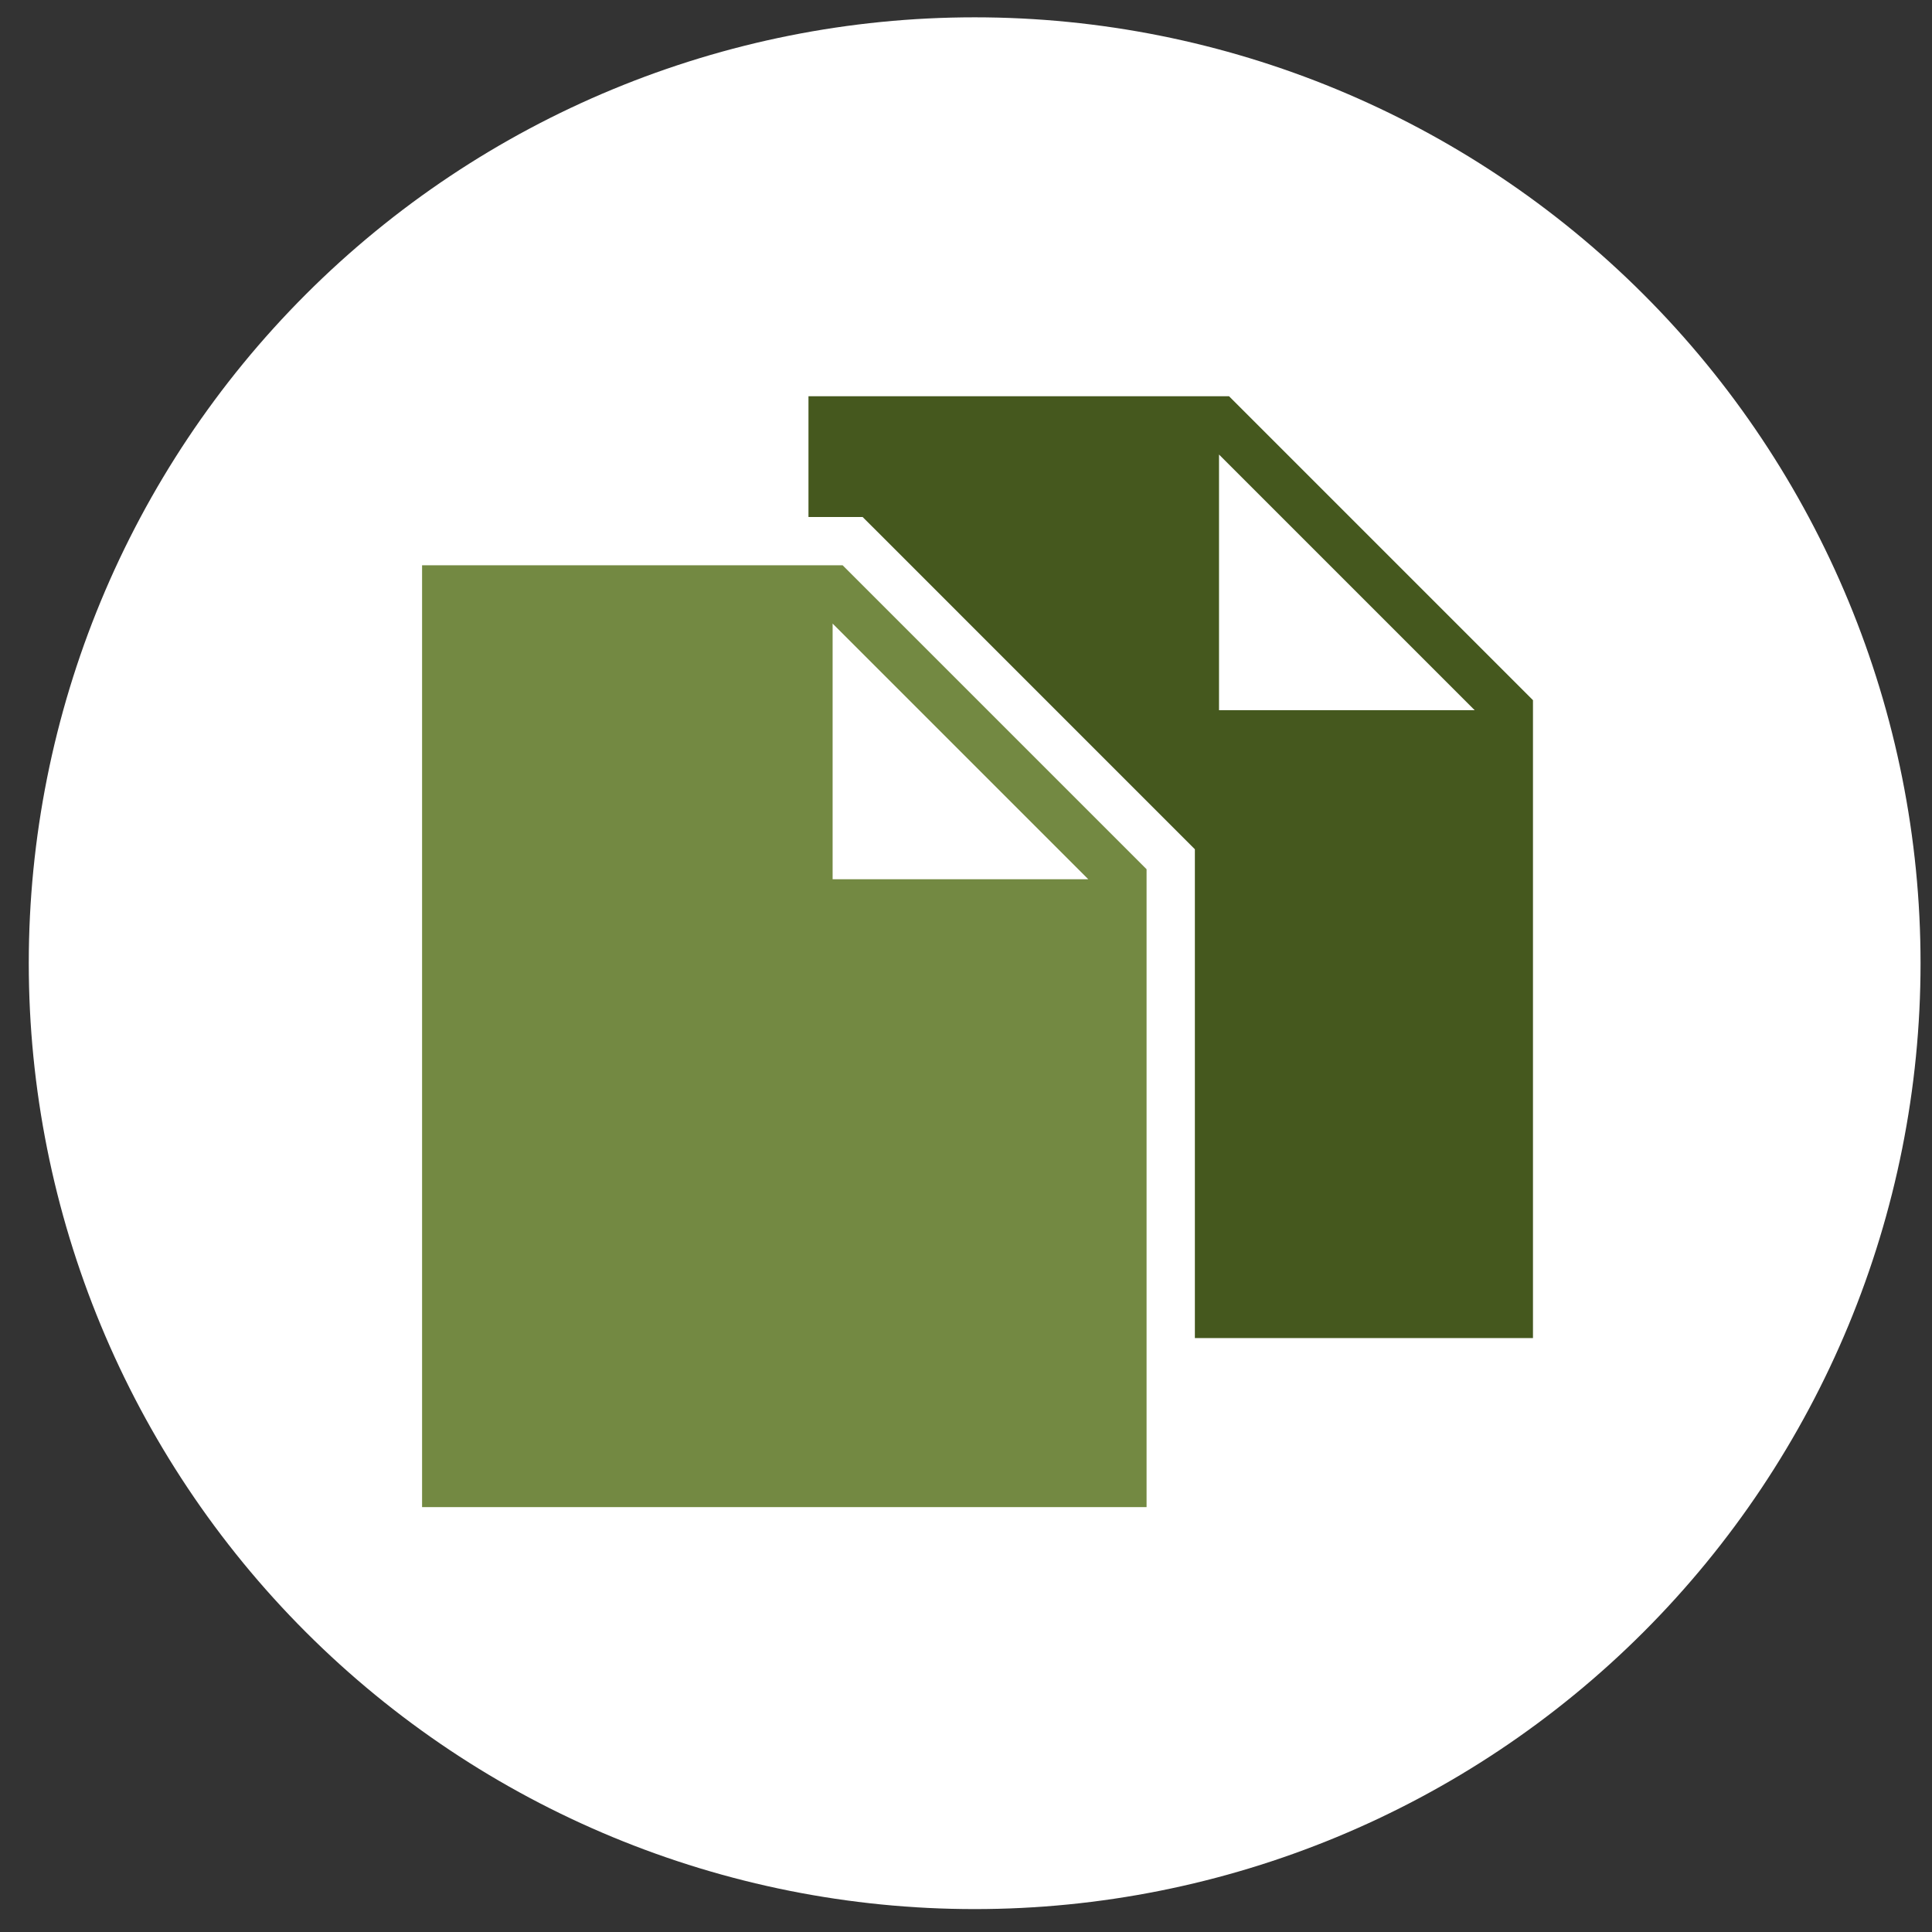
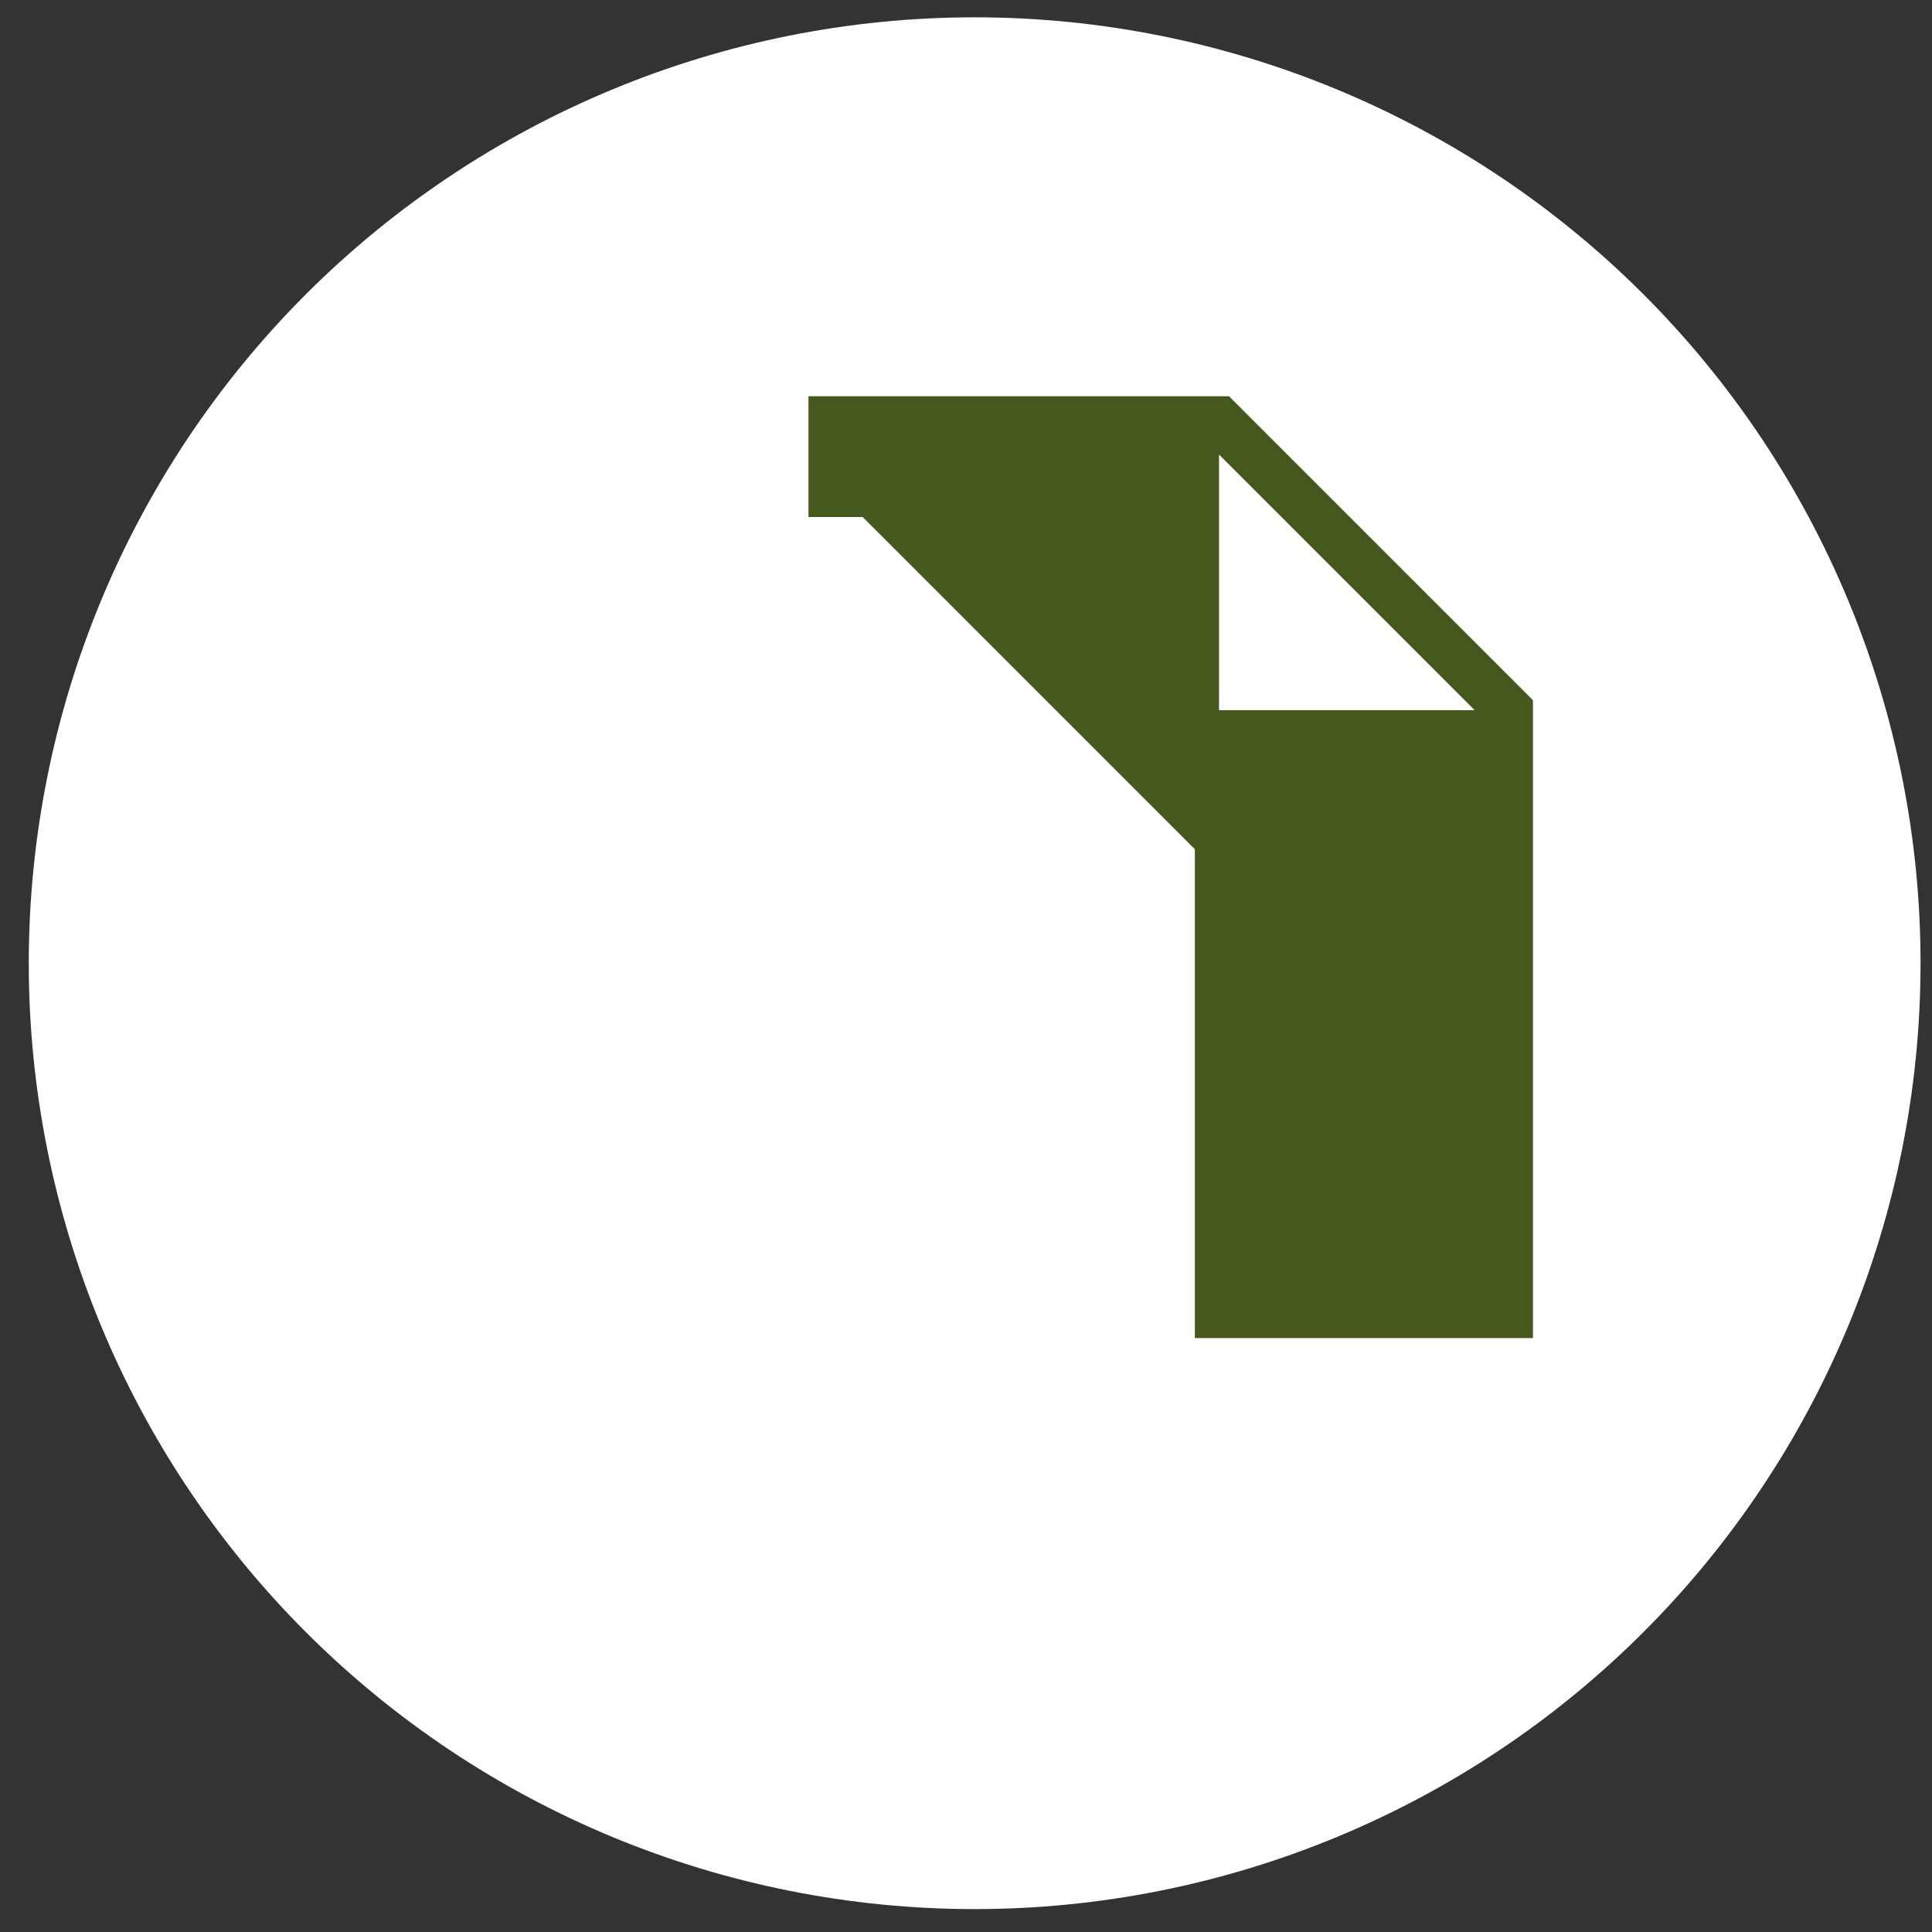
<svg xmlns="http://www.w3.org/2000/svg" width="56" height="56" viewBox="0 0 56 56" fill="none">
  <rect x="0" y="0" width="56" height="56" fill="#333333" stroke="none" />
  <g clip-path="url(#clip0_75_1720)">
    <path d="M28.251 55.336C35.523 55.336 42.496 52.448 47.638 47.306C52.779 42.164 55.668 35.191 55.668 27.919C55.668 20.648 52.779 13.674 47.638 8.532C42.496 3.391 35.523 0.502 28.251 0.502C20.98 0.502 14.006 3.391 8.864 8.532C3.723 13.674 0.834 20.648 0.834 27.919C0.834 35.191 3.723 42.164 8.864 47.306C14.006 52.448 20.98 55.336 28.251 55.336Z" fill="white" />
-     <path d="M24.424 16.385H12.234V43.685H33.234V25.195L24.424 16.385ZM24.134 18.075L31.544 25.485H24.134V18.075Z" fill="#738942" />
-     <path d="M35.624 11.485H23.434V14.985H24.424H25.003L25.414 15.395L34.224 24.206L34.634 24.616V25.195V38.785H44.434V20.295L35.624 11.485ZM35.334 20.585V13.175L42.744 20.585H35.334Z" fill="#45581E" />
+     <path d="M35.624 11.485H23.434V14.985H24.424H25.003L25.414 15.395L34.634 24.616V25.195V38.785H44.434V20.295L35.624 11.485ZM35.334 20.585V13.175L42.744 20.585H35.334Z" fill="#45581E" />
  </g>
  <defs>
    <clipPath id="clip0_75_1720">
      <rect width="54.834" height="54.834" fill="white" transform="translate(0.834 0.502)" />
    </clipPath>
  </defs>
</svg>